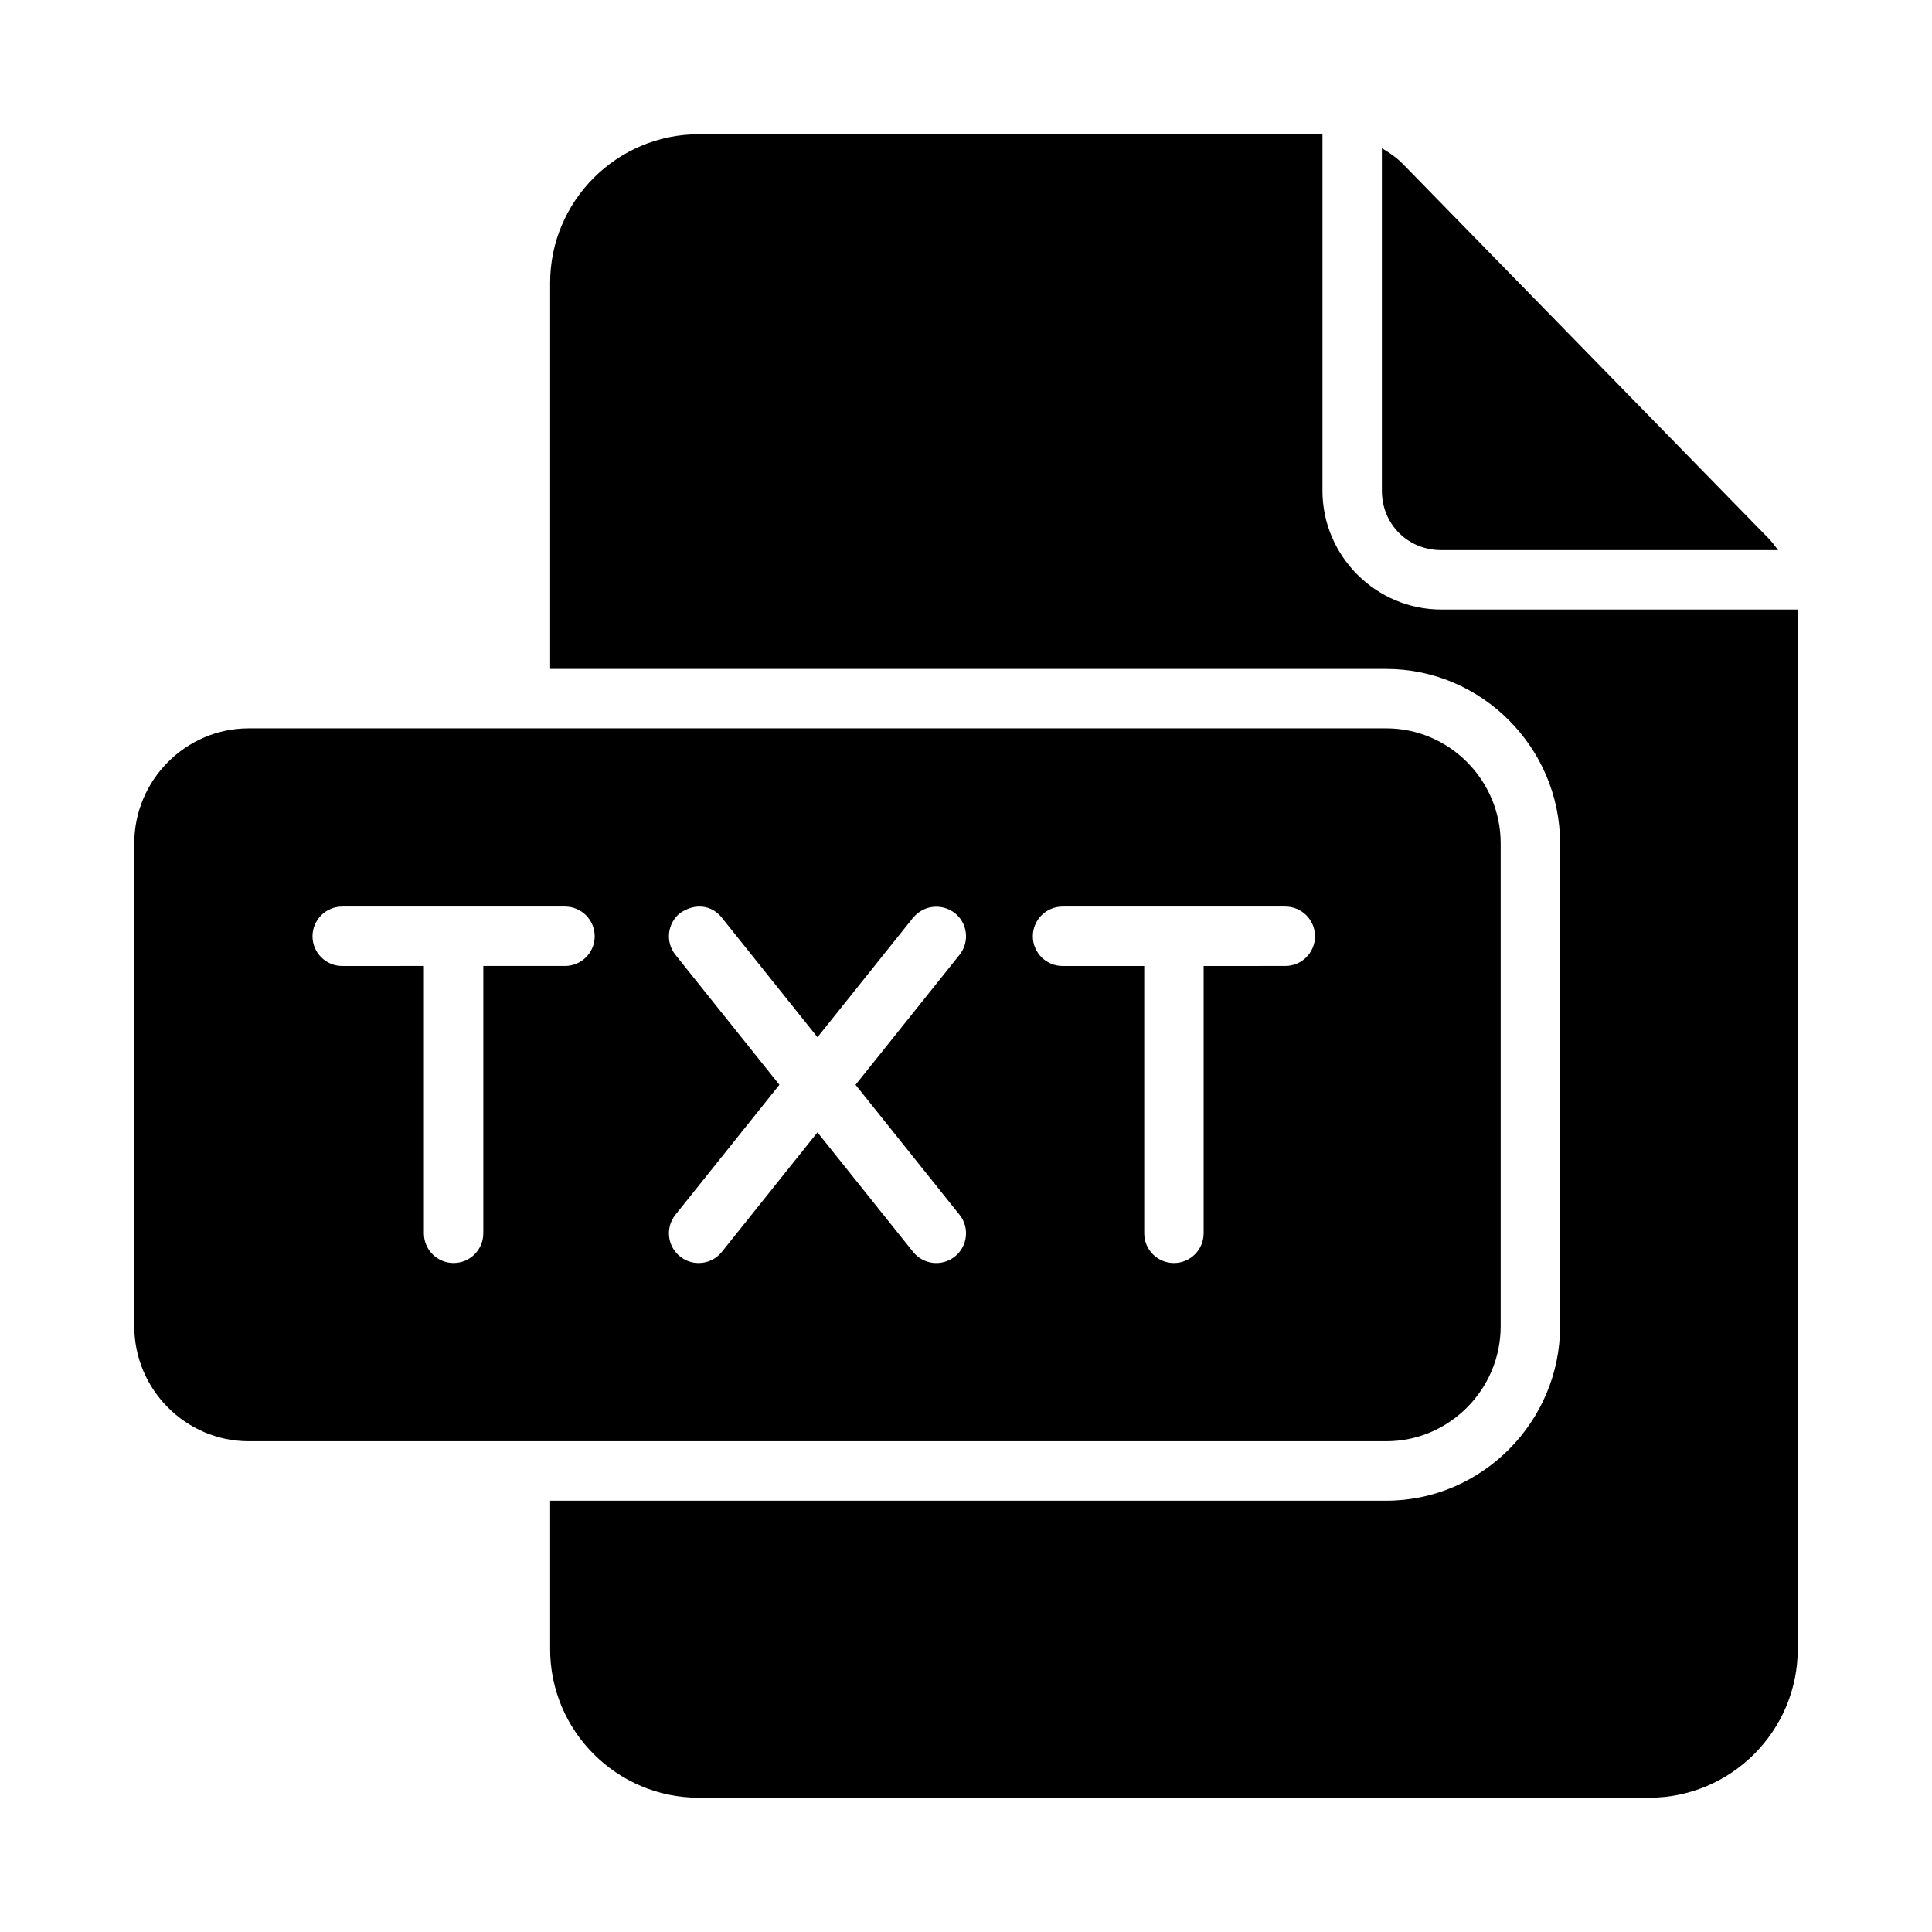
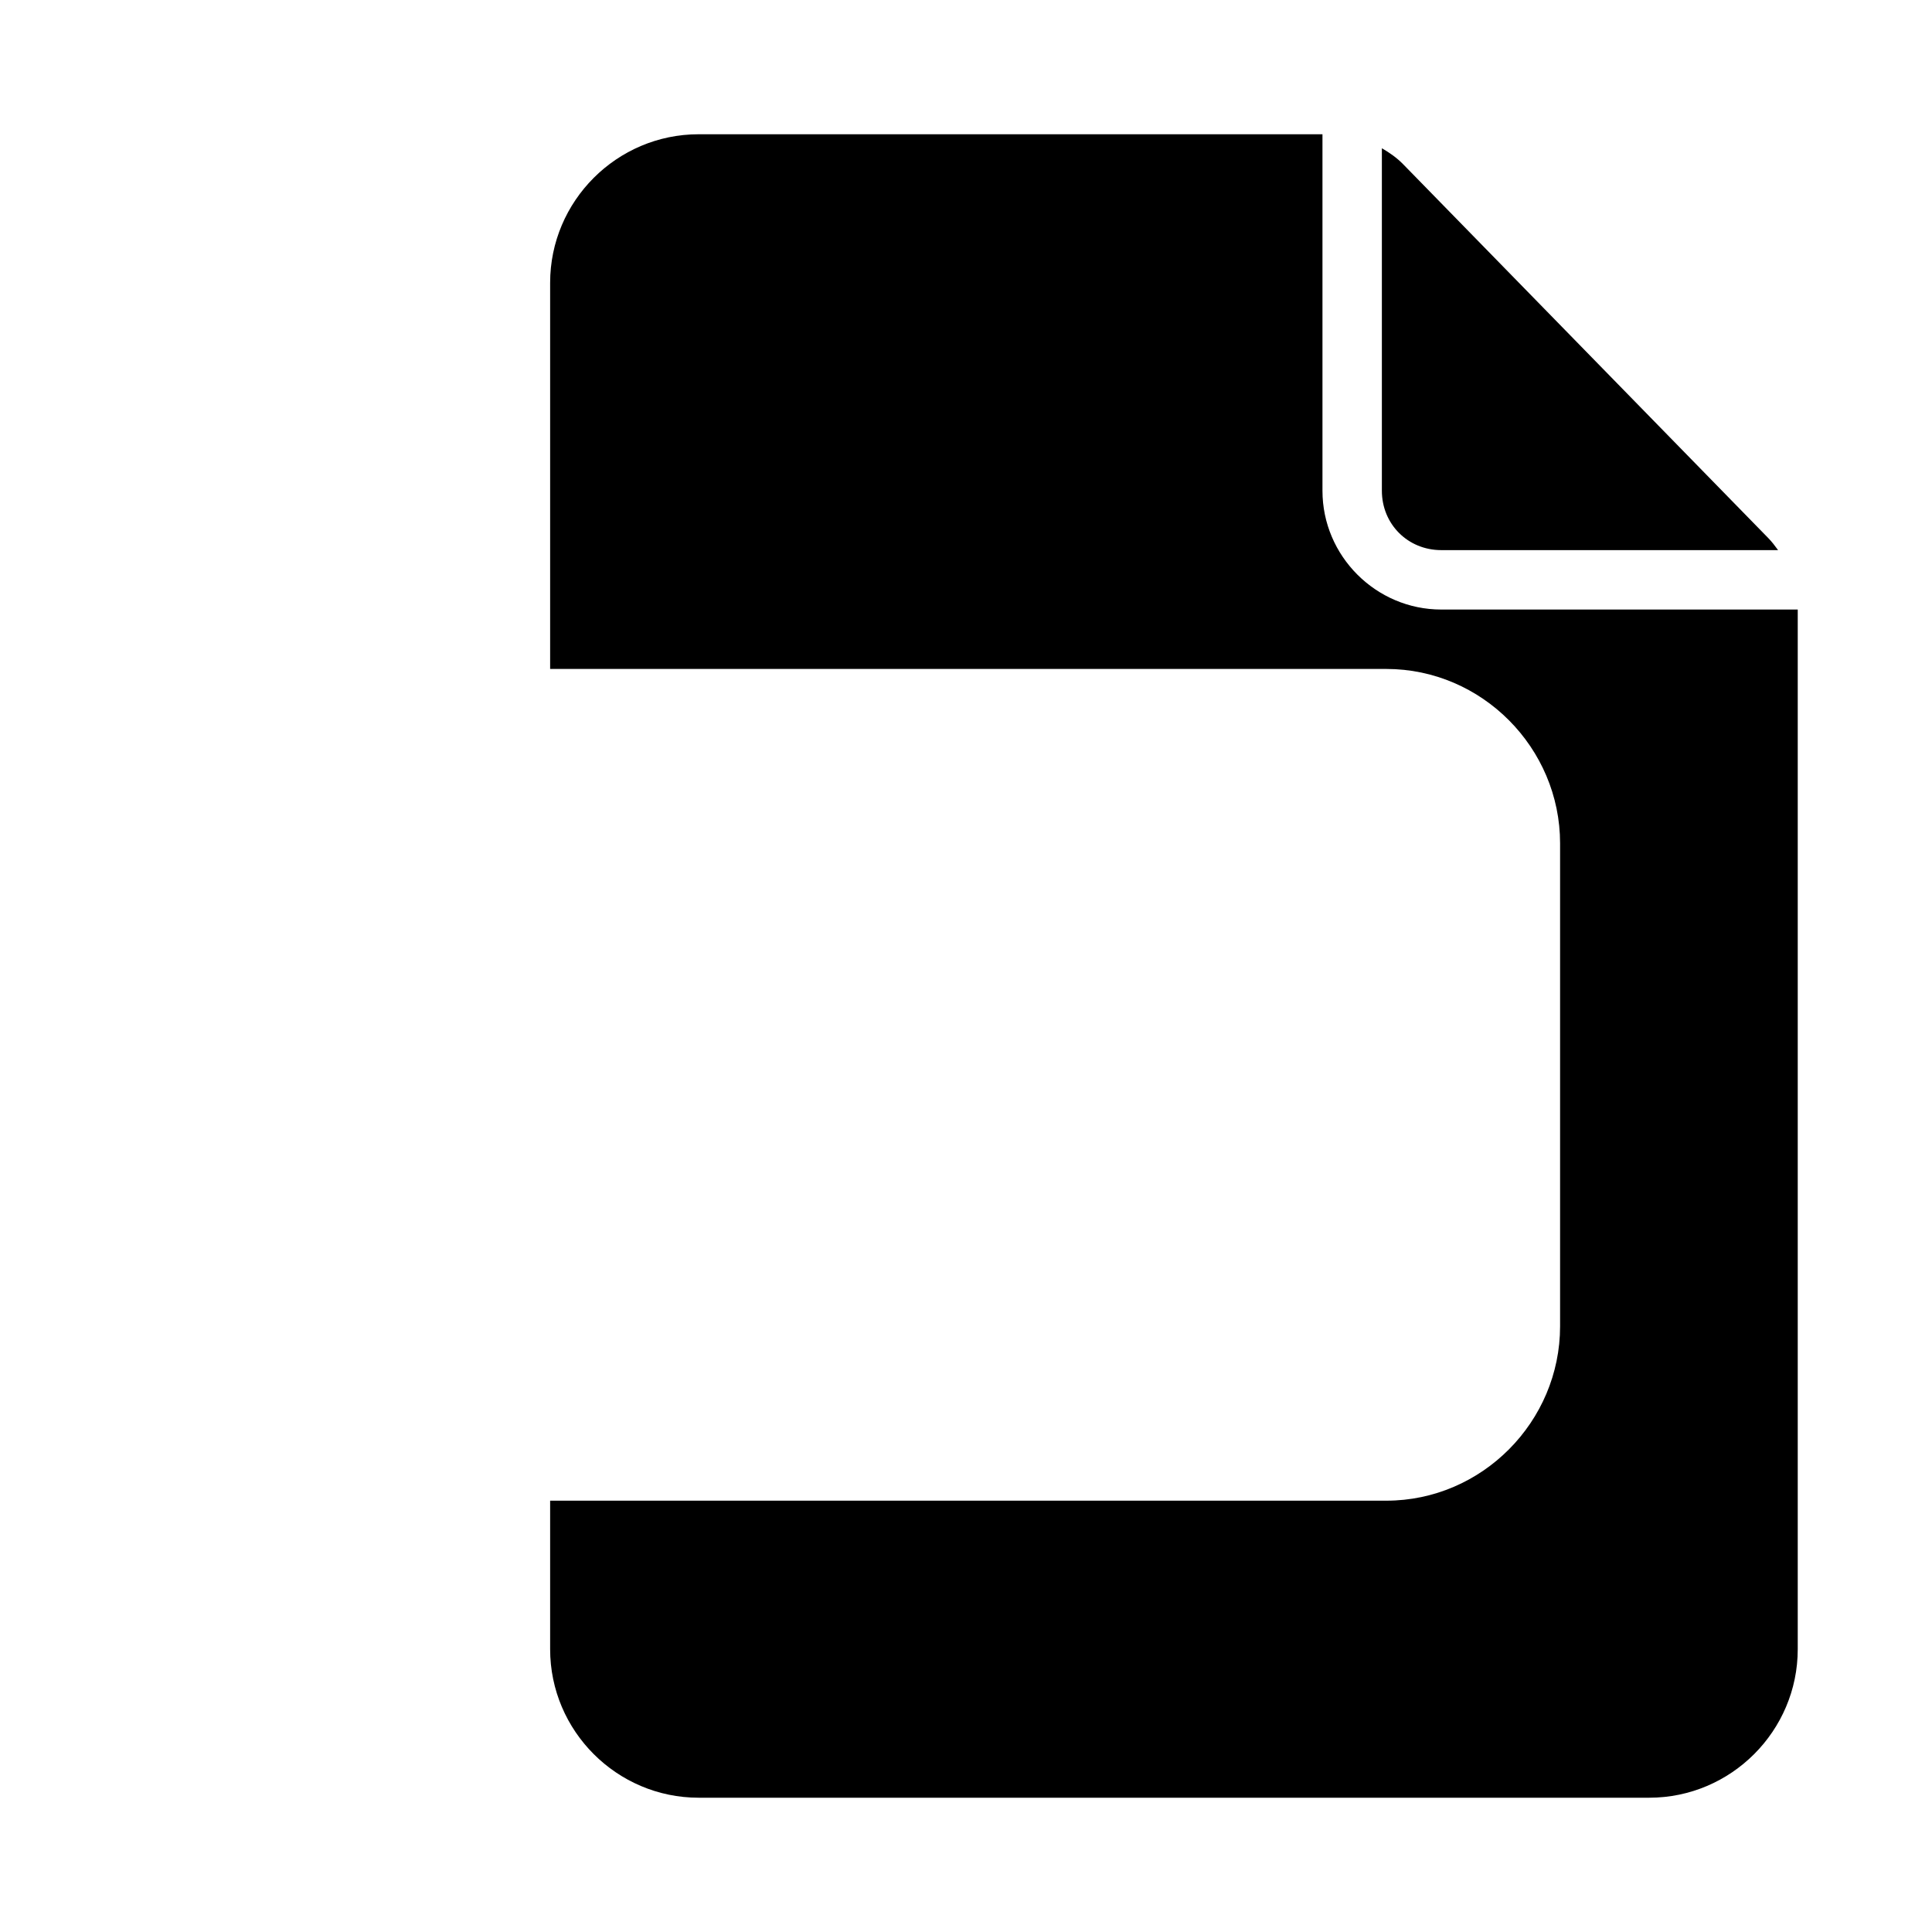
<svg xmlns="http://www.w3.org/2000/svg" fill="#000000" width="800px" height="800px" version="1.1" viewBox="144 144 512 512">
  <g>
-     <path d="m209.89 337.02c-16.684 0-30.305 13.746-30.305 30.457v128.01c0 16.711 13.621 30.457 30.305 30.457h301.5c16.684 0 30.305-13.746 30.305-30.457v-128.01c0-16.711-13.621-30.457-30.305-30.457zm24.801 47.23h59.039c4.348 0 7.871 3.523 7.871 7.871s-3.523 7.871-7.871 7.871h-21.648v70.848c0 4.348-3.523 7.871-7.871 7.871-4.348 0-7.871-3.523-7.871-7.871v-70.848l-21.648 0.004c-4.348 0-7.871-3.523-7.871-7.871s3.523-7.871 7.871-7.871zm100.61 2.953 25.34 31.672 25.34-31.672c2.984-3.523 7.781-3.746 11.07-1.23 3.398 2.715 3.949 7.676 1.23 11.07l-27.551 34.441 27.551 34.441c2.719 3.394 2.168 8.355-1.23 11.07-3.394 2.719-8.355 2.168-11.07-1.23l-25.344-31.676-25.336 31.672c-2.715 3.398-7.676 3.949-11.07 1.23-3.398-2.715-3.949-7.676-1.23-11.07l27.551-34.441-27.551-34.441c-2.719-3.394-2.168-8.355 1.23-11.07 4.289-2.918 8.641-1.871 11.07 1.23zm90.281-2.953h59.039c4.348 0 7.871 3.523 7.871 7.871s-3.523 7.871-7.871 7.871l-21.645 0.004v70.848c0 4.348-3.523 7.871-7.871 7.871-4.348 0-7.871-3.523-7.871-7.871v-70.848h-21.648c-4.348 0-7.871-3.523-7.871-7.871s3.523-7.871 7.871-7.871z" />
    <path d="m329.15 179.58c-21.668 0-39.359 17.691-39.359 39.359v102.34h221.6c25.332 0 46.047 20.938 46.047 46.203v128.01c0 25.266-20.715 46.203-46.047 46.203h-221.6v39.359c0 21.668 17.691 39.359 39.359 39.359h251.91c21.668 0 39.359-17.691 39.359-39.359v-275.52h-94.465c-17.309 0-31.488-14.18-31.488-31.488v-94.465zm181.06 3.707v90.758c0 8.859 6.887 15.742 15.742 15.742h89.254c-0.805-1.113-1.633-2.211-2.598-3.195l-96.77-99.078c-1.676-1.715-3.609-3.059-5.629-4.227z" />
  </g>
</svg>